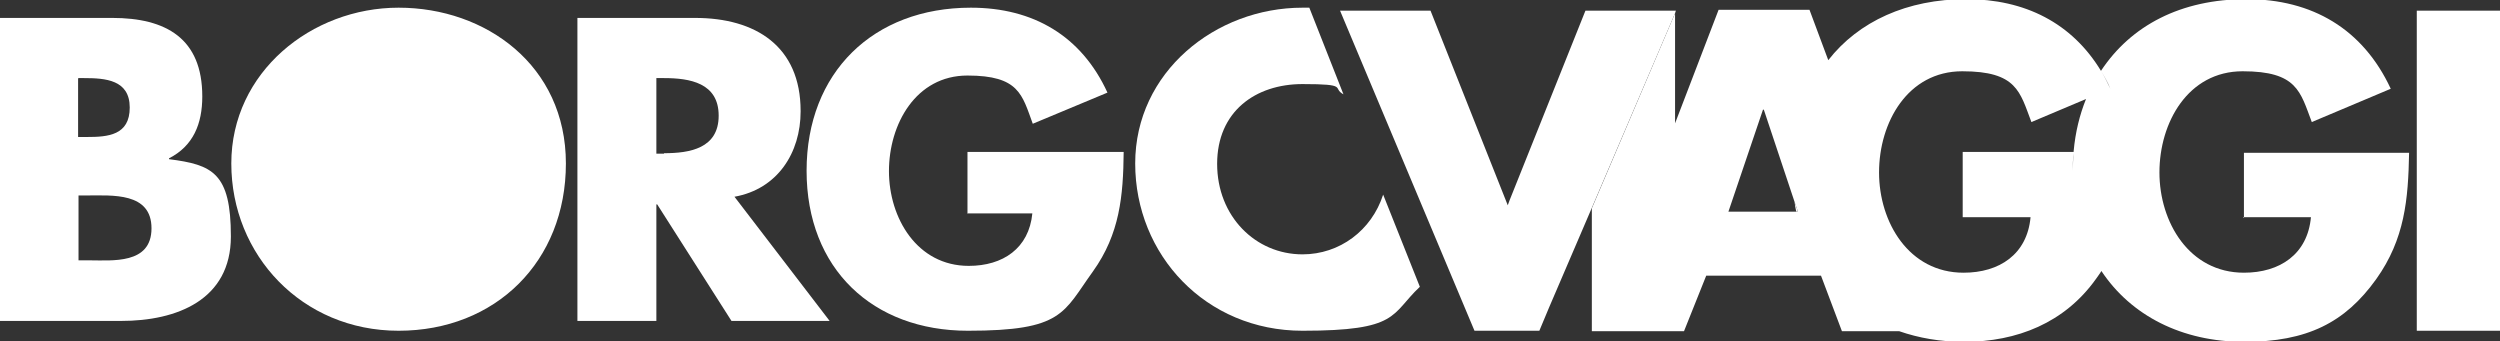
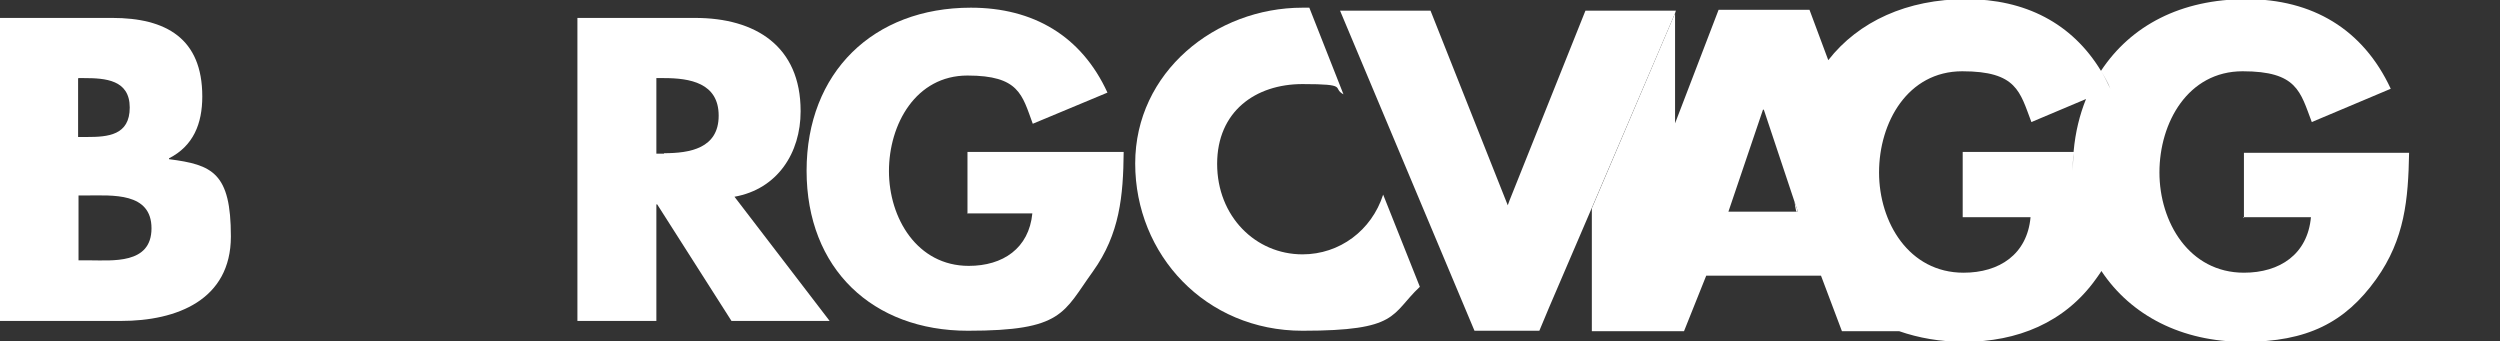
<svg xmlns="http://www.w3.org/2000/svg" version="1.1" viewBox="0 0 585.8 80">
  <rect x="0" y="0" width="585.8" height="80" fill="#333333" stroke="none" />
  <defs>
    <style>
      .cls-1 {
        fill: #fff;
      }
    </style>
  </defs>
  <g>
    <g id="Livello_1">
      <g>
        <path class="cls-1" d="M39.6,37.3v-.2c5.7-2.9,7.8-8.1,7.8-14.5,0-13.6-8.5-18.4-21.1-18.4H0v71h28.4c13,0,25.7-4.9,25.7-19.8s-4.3-16.8-14.5-18.1ZM18.4,18.3h1.3c5,0,10.7.4,10.7,6.9s-5.1,6.9-10,6.9h-2.1v-13.7ZM20.8,61h-2.4v-15.2h1.9c6,0,15.2-.8,15.2,7.7s-9.2,7.5-14.7,7.5Z" />
-         <path class="cls-1" d="M93.4,1.8c-20.4,0-39.2,15.1-39.2,36.5s16.5,39.2,39.2,39.2,39.2-16.2,39.2-39.2S113.8,1.8,93.4,1.8Z" />
        <path class="cls-1" d="M187.6,26c0-15.2-10.6-21.8-24.7-21.8h-27.6v71h18.5v-27.3h.2l17.4,27.3h23l-22.3-29.1c10.1-1.8,15.5-10.3,15.5-20ZM155.6,36h-1.8v-17.7h1.8c6,0,12.8,1.1,12.8,8.8s-6.8,8.8-12.8,8.8Z" />
        <path class="cls-1" d="M226.8,50h15.1c-.8,8.2-6.9,12.3-14.9,12.3-12.1,0-18.7-11.2-18.7-22.2s6.3-22.4,18.4-22.4,12.8,4.5,15.3,11.3l17.5-7.3c-6.1-13.3-17.4-19.9-32-19.9-22.9,0-38.5,15.2-38.5,38.2s15.5,37.5,37.8,37.5,22.3-4.2,29.3-13.9c6.3-8.8,7.1-17.7,7.2-28h-36.6v14.5Z" />
-         <rect class="cls-1" x="566.3" y="2.5" width="19.5" height="75" />
-         <path class="cls-1" d="M525.6,50.9h15.9c-.8,8.7-7.3,13-15.7,13-12.8,0-19.8-11.8-19.8-23.5s6.7-23.7,19.5-23.7,13.5,4.8,16.2,11.9l18.5-7.8c-6.5-14-18.4-21-33.8-21s-27.1,6.2-34.1,16.8c.8,1.3,1.6,2.7,2.2,4.2h0c-.7-1.5-1.4-2.9-2.2-4.2,0,0,0,0,0,0-6.8-11.2-17.8-16.8-31.6-16.8s-25.2,5.2-32.3,14.3l-4.4-11.8h-21.3l-10.2,26.6h0V3.1l-19.5,45.7v28.8h21.6l5.2-13h26.9l4.9,13h13.4s0,0,0,0h0c4.6,1.6,9.7,2.5,15.2,2.5,12.5,0,23.6-4.5,30.9-14.7.4-.6.9-1.2,1.3-1.9,0,0,0,0,0,0,5.2-8.2,6.1-16.5,6.4-25.9-.3,9.4-1.2,17.7-6.4,25.9,6.9,10.4,18.8,16.6,33.5,16.6s23.6-4.5,30.9-14.7c6.7-9.4,7.5-18.7,7.7-29.6h-38.7v15.3ZM420.1,42.4c0-.7,0-1.3,0-2,0,.7,0,1.4,0,2ZM420.9,49.6h-15.9l8.1-23.9h.2l7.2,21.6s0,0,0,0l.8,2.3h-.4c1.1,5.3,3.1,10.1,5.9,14.2-2.8-4.1-4.8-8.9-5.9-14.2ZM485.7,40.4c0-1.6,0-3.2.2-4.8h-26v15.3h15.9c-.8,8.7-7.3,13-15.7,13-12.8,0-19.8-11.8-19.8-23.5s6.7-23.7,19.5-23.7,13.5,4.8,16.2,11.9l12.8-5.4c.6-1.5,1.3-3,2.1-4.4-.8,1.4-1.5,2.9-2.1,4.4h0c-1.5,3.7-2.5,7.8-2.9,12.2-.1,1.6-.2,3.1-.2,4.8,0,4,.5,7.8,1.4,11.3-.9-3.5-1.4-7.3-1.4-11.3Z" />
+         <path class="cls-1" d="M525.6,50.9h15.9c-.8,8.7-7.3,13-15.7,13-12.8,0-19.8-11.8-19.8-23.5s6.7-23.7,19.5-23.7,13.5,4.8,16.2,11.9l18.5-7.8c-6.5-14-18.4-21-33.8-21s-27.1,6.2-34.1,16.8c.8,1.3,1.6,2.7,2.2,4.2h0c-.7-1.5-1.4-2.9-2.2-4.2,0,0,0,0,0,0-6.8-11.2-17.8-16.8-31.6-16.8s-25.2,5.2-32.3,14.3l-4.4-11.8h-21.3l-10.2,26.6h0V3.1l-19.5,45.7v28.8h21.6l5.2-13h26.9l4.9,13h13.4s0,0,0,0h0c4.6,1.6,9.7,2.5,15.2,2.5,12.5,0,23.6-4.5,30.9-14.7.4-.6.9-1.2,1.3-1.9,0,0,0,0,0,0,5.2-8.2,6.1-16.5,6.4-25.9-.3,9.4-1.2,17.7-6.4,25.9,6.9,10.4,18.8,16.6,33.5,16.6s23.6-4.5,30.9-14.7c6.7-9.4,7.5-18.7,7.7-29.6h-38.7v15.3ZM420.1,42.4c0-.7,0-1.3,0-2,0,.7,0,1.4,0,2ZM420.9,49.6h-15.9l8.1-23.9h.2l7.2,21.6s0,0,0,0l.8,2.3h-.4c1.1,5.3,3.1,10.1,5.9,14.2-2.8-4.1-4.8-8.9-5.9-14.2ZM485.7,40.4c0-1.6,0-3.2.2-4.8h-26v15.3h15.9c-.8,8.7-7.3,13-15.7,13-12.8,0-19.8-11.8-19.8-23.5s6.7-23.7,19.5-23.7,13.5,4.8,16.2,11.9l12.8-5.4c.6-1.5,1.3-3,2.1-4.4-.8,1.4-1.5,2.9-2.1,4.4h0c-1.5,3.7-2.5,7.8-2.9,12.2-.1,1.6-.2,3.1-.2,4.8,0,4,.5,7.8,1.4,11.3-.9-3.5-1.4-7.3-1.4-11.3" />
        <path class="cls-1" d="M421.3,49.6l-.8-2.3c.1.8.2,1.5.4,2.3h.4Z" />
        <path class="cls-1" d="M305.2,59.6c-11,0-20-8.9-20-21.2s9-18.7,20-18.7,6.8.9,9.6,2.4l-8-20.3c-.5,0-1,0-1.6,0-20.4,0-39.2,15.1-39.2,36.5s16.5,39.2,39.2,39.2,20.6-3.8,27.5-10.3l-8.6-21.6c-2.7,8.4-10.2,14-18.9,14Z" />
        <polygon class="cls-1" points="392.7 2.5 392.5 2.5 392.5 3.1 392.7 2.5" />
        <polygon class="cls-1" points="392.5 2.5 373 2.5 371.5 2.5 353.7 47 353.3 48.1 335.2 2.5 314 2.5 345.5 77.5 360.7 77.5 363 72 373 48.7 392.5 3.1 392.5 2.5" />
      </g>
    </g>
  </g>
</svg>